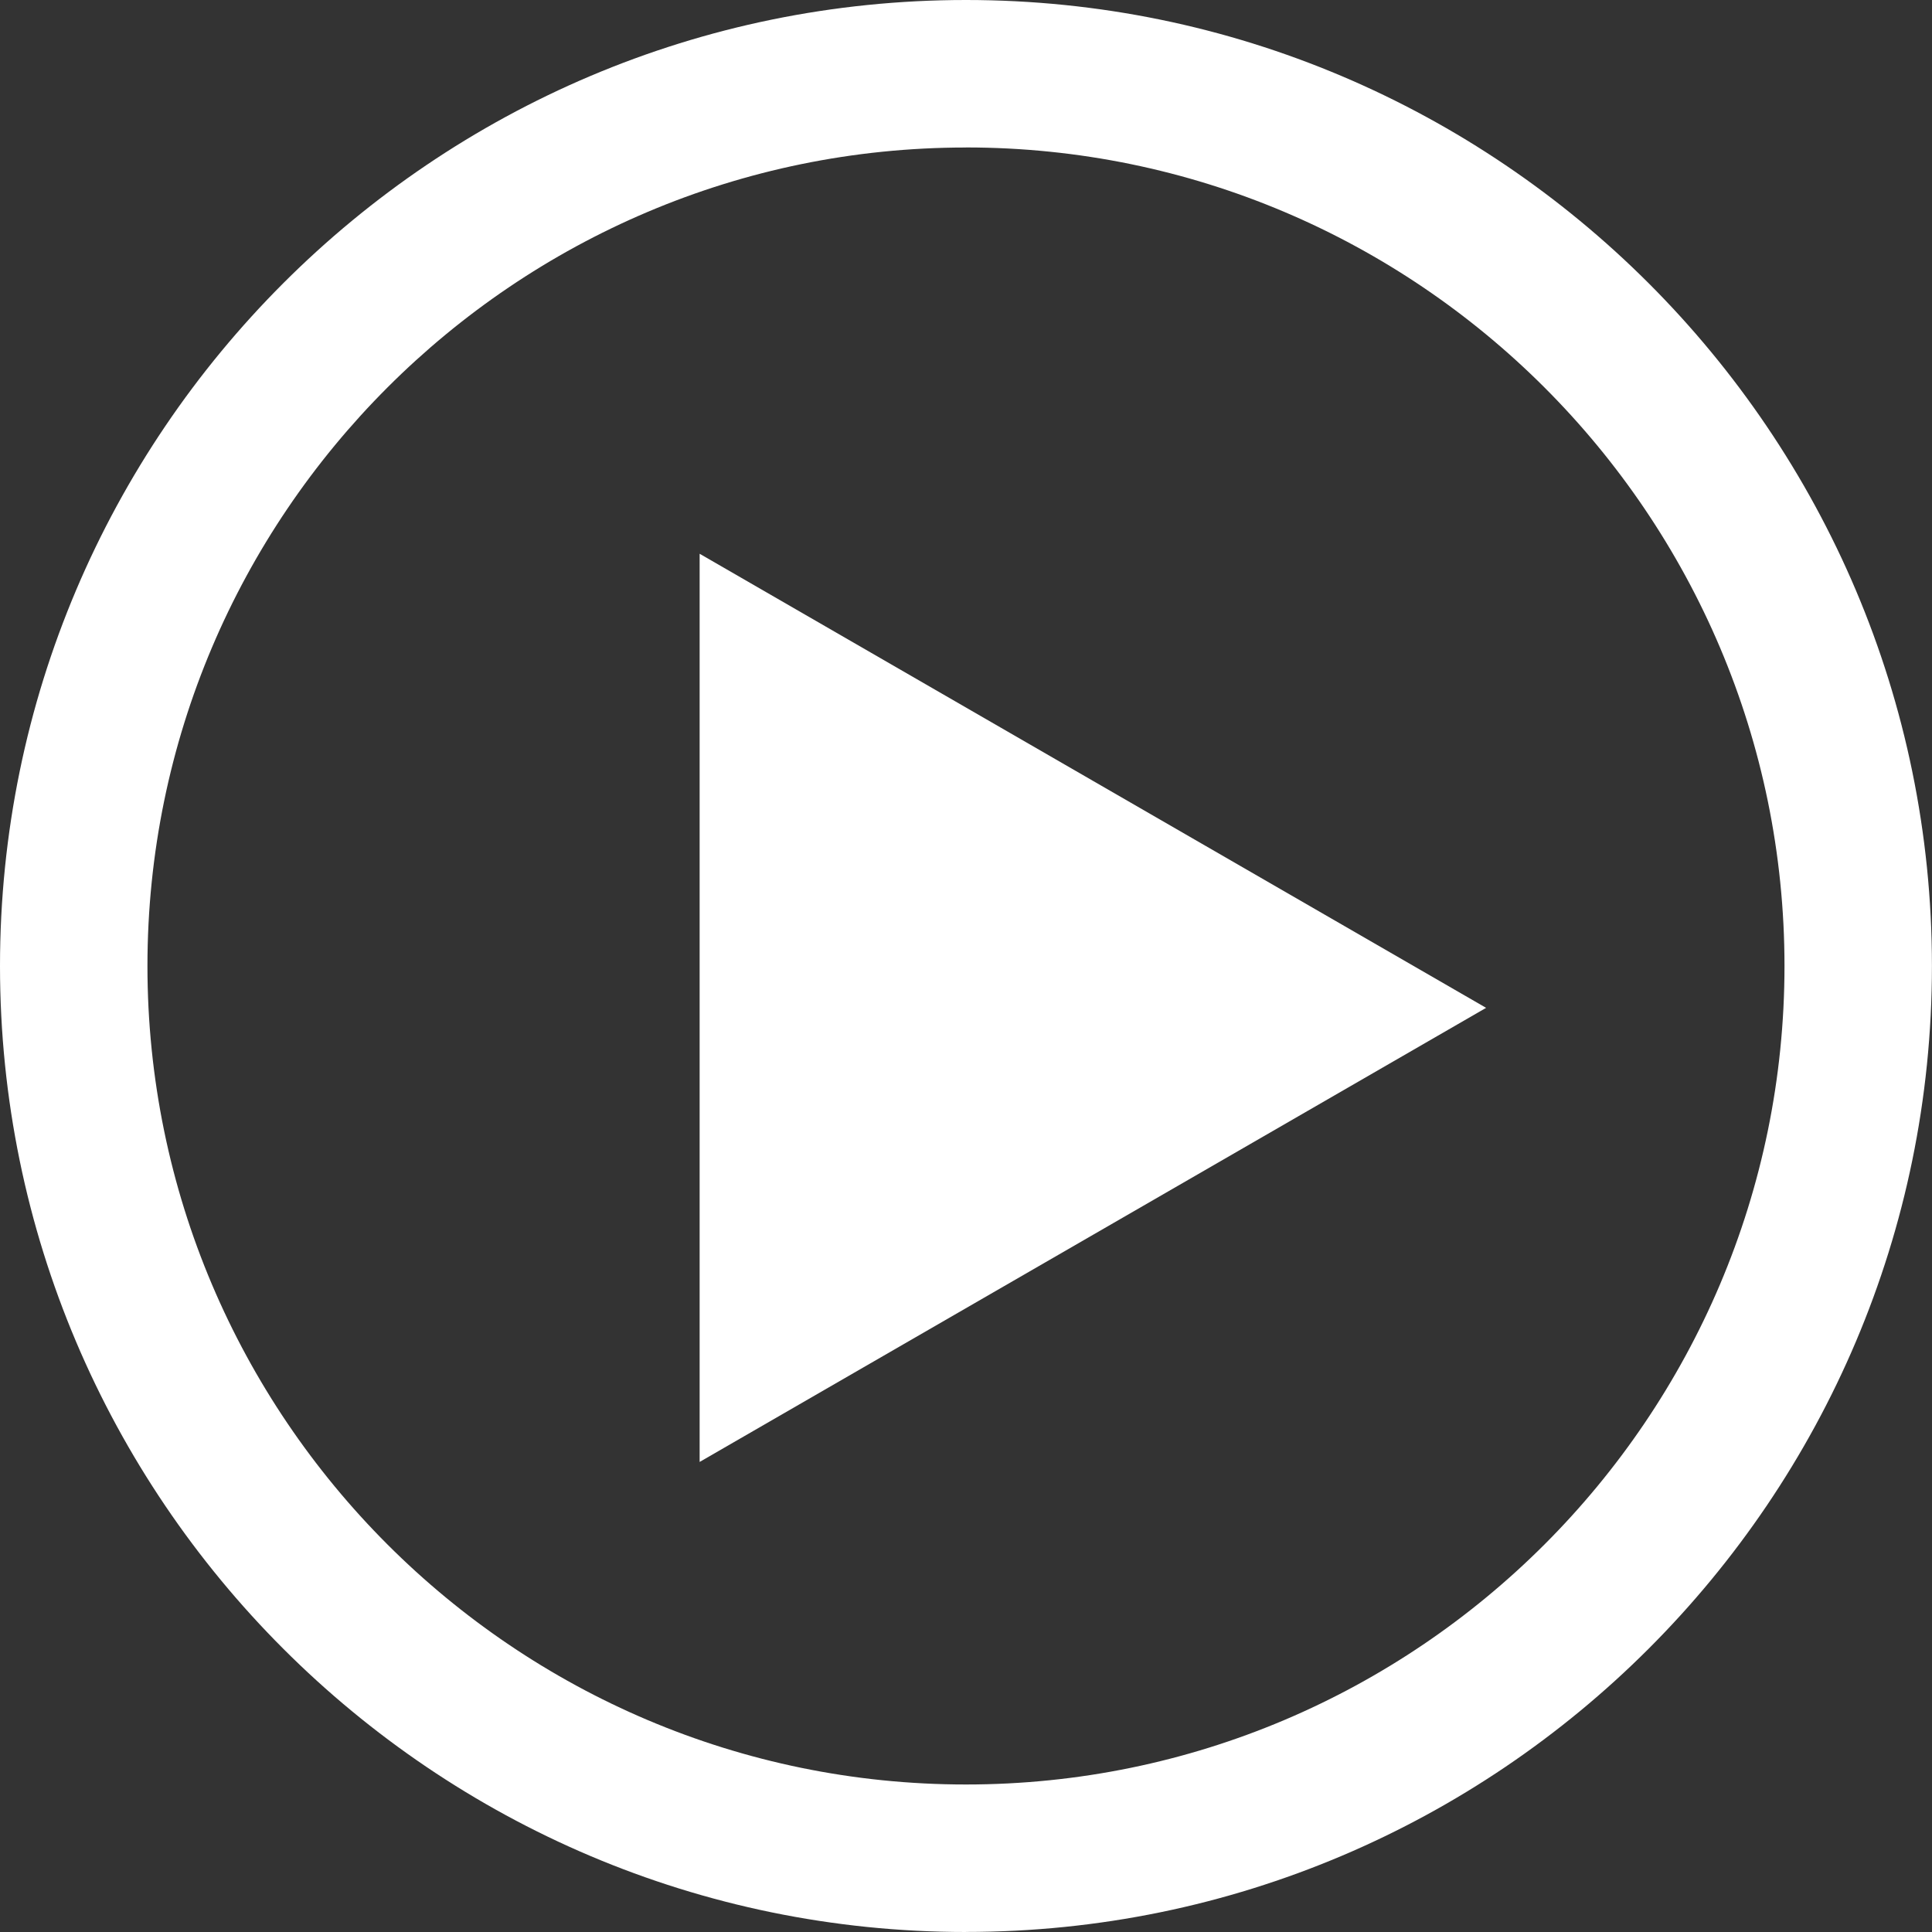
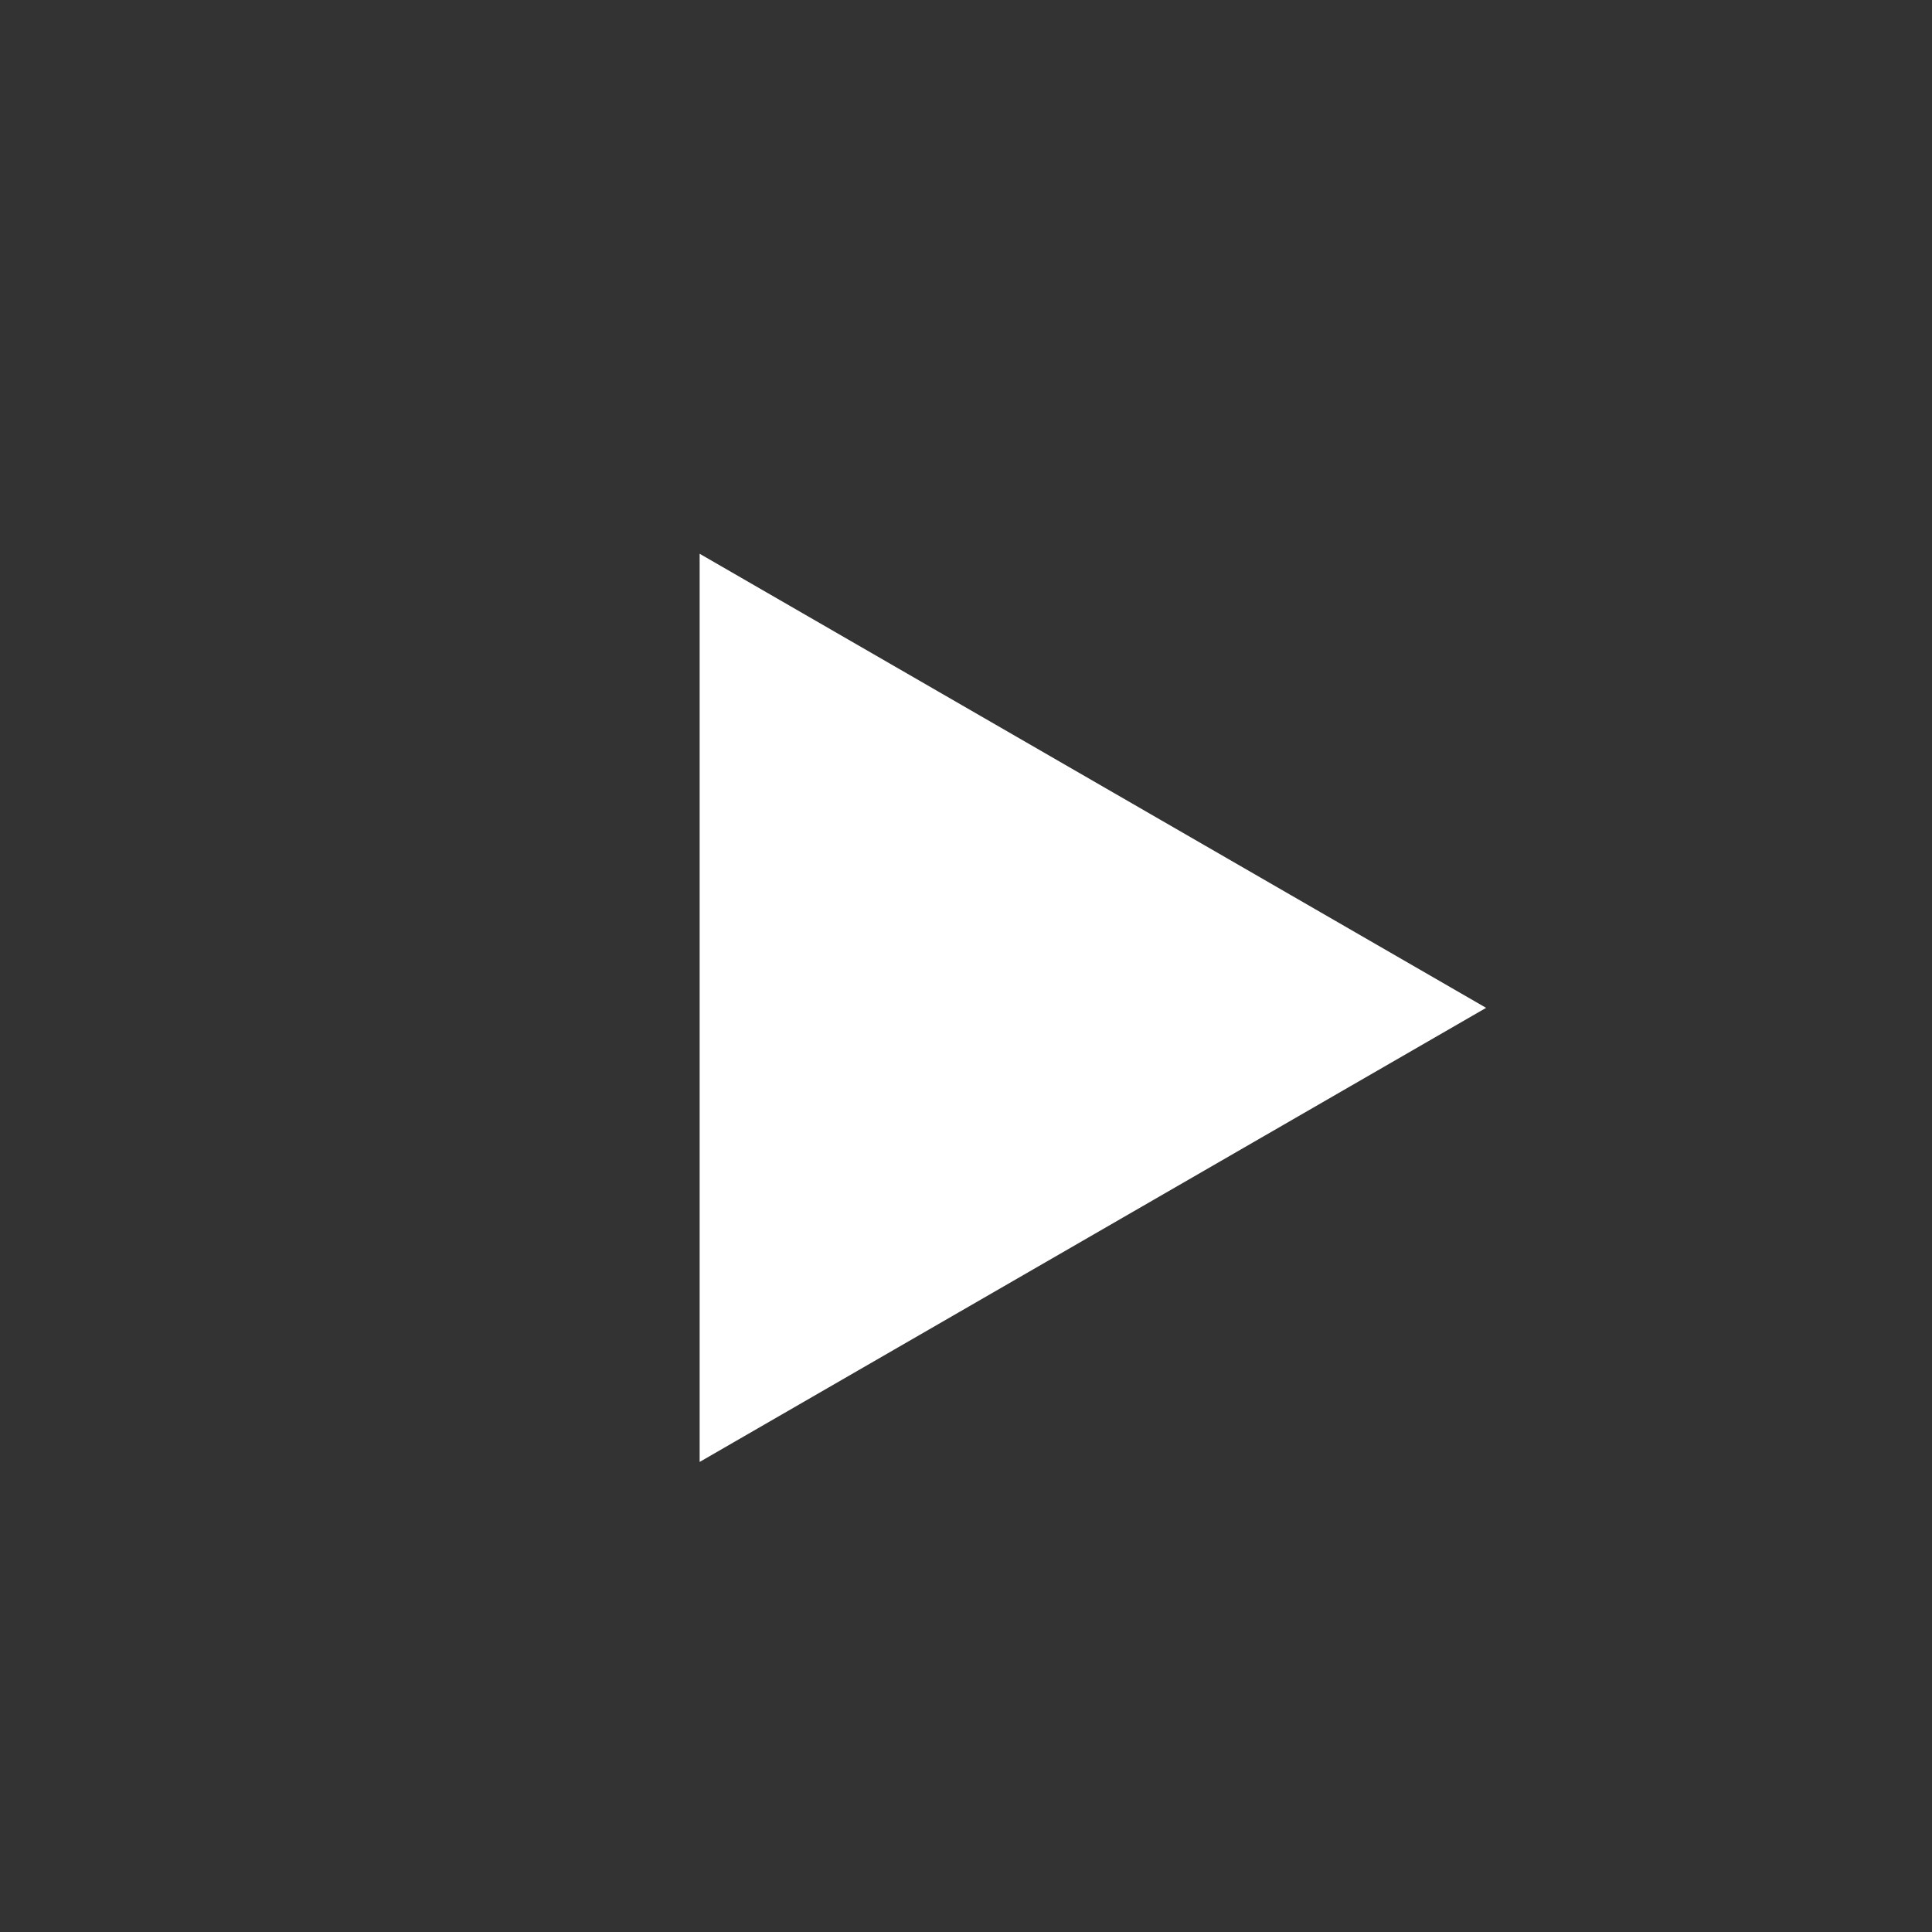
<svg xmlns="http://www.w3.org/2000/svg" id="Layer_1" viewBox="0 0 320.63 320.63">
  <rect x="0" y="0" width="320.63" height="320.63" fill="#333333" stroke="none" />
  <defs>
    <style>.cls-1{fill:#fff;}</style>
  </defs>
  <polygon class="cls-1" points="246.63 167.26 181.37 204.94 116.11 242.62 116.11 167.26 116.11 91.9 181.37 129.58 246.63 167.26" />
-   <path class="cls-1" d="M160.31,320.63C71.92,320.63,0,248.71,0,160.31S71.92,0,160.31,0s160.31,71.92,160.31,160.31-71.92,160.31-160.31,160.31Zm0-296.15C85.41,24.47,24.47,85.41,24.47,160.31s60.94,135.84,135.84,135.84,135.84-60.94,135.84-135.84S235.21,24.47,160.31,24.47Z" />
</svg>